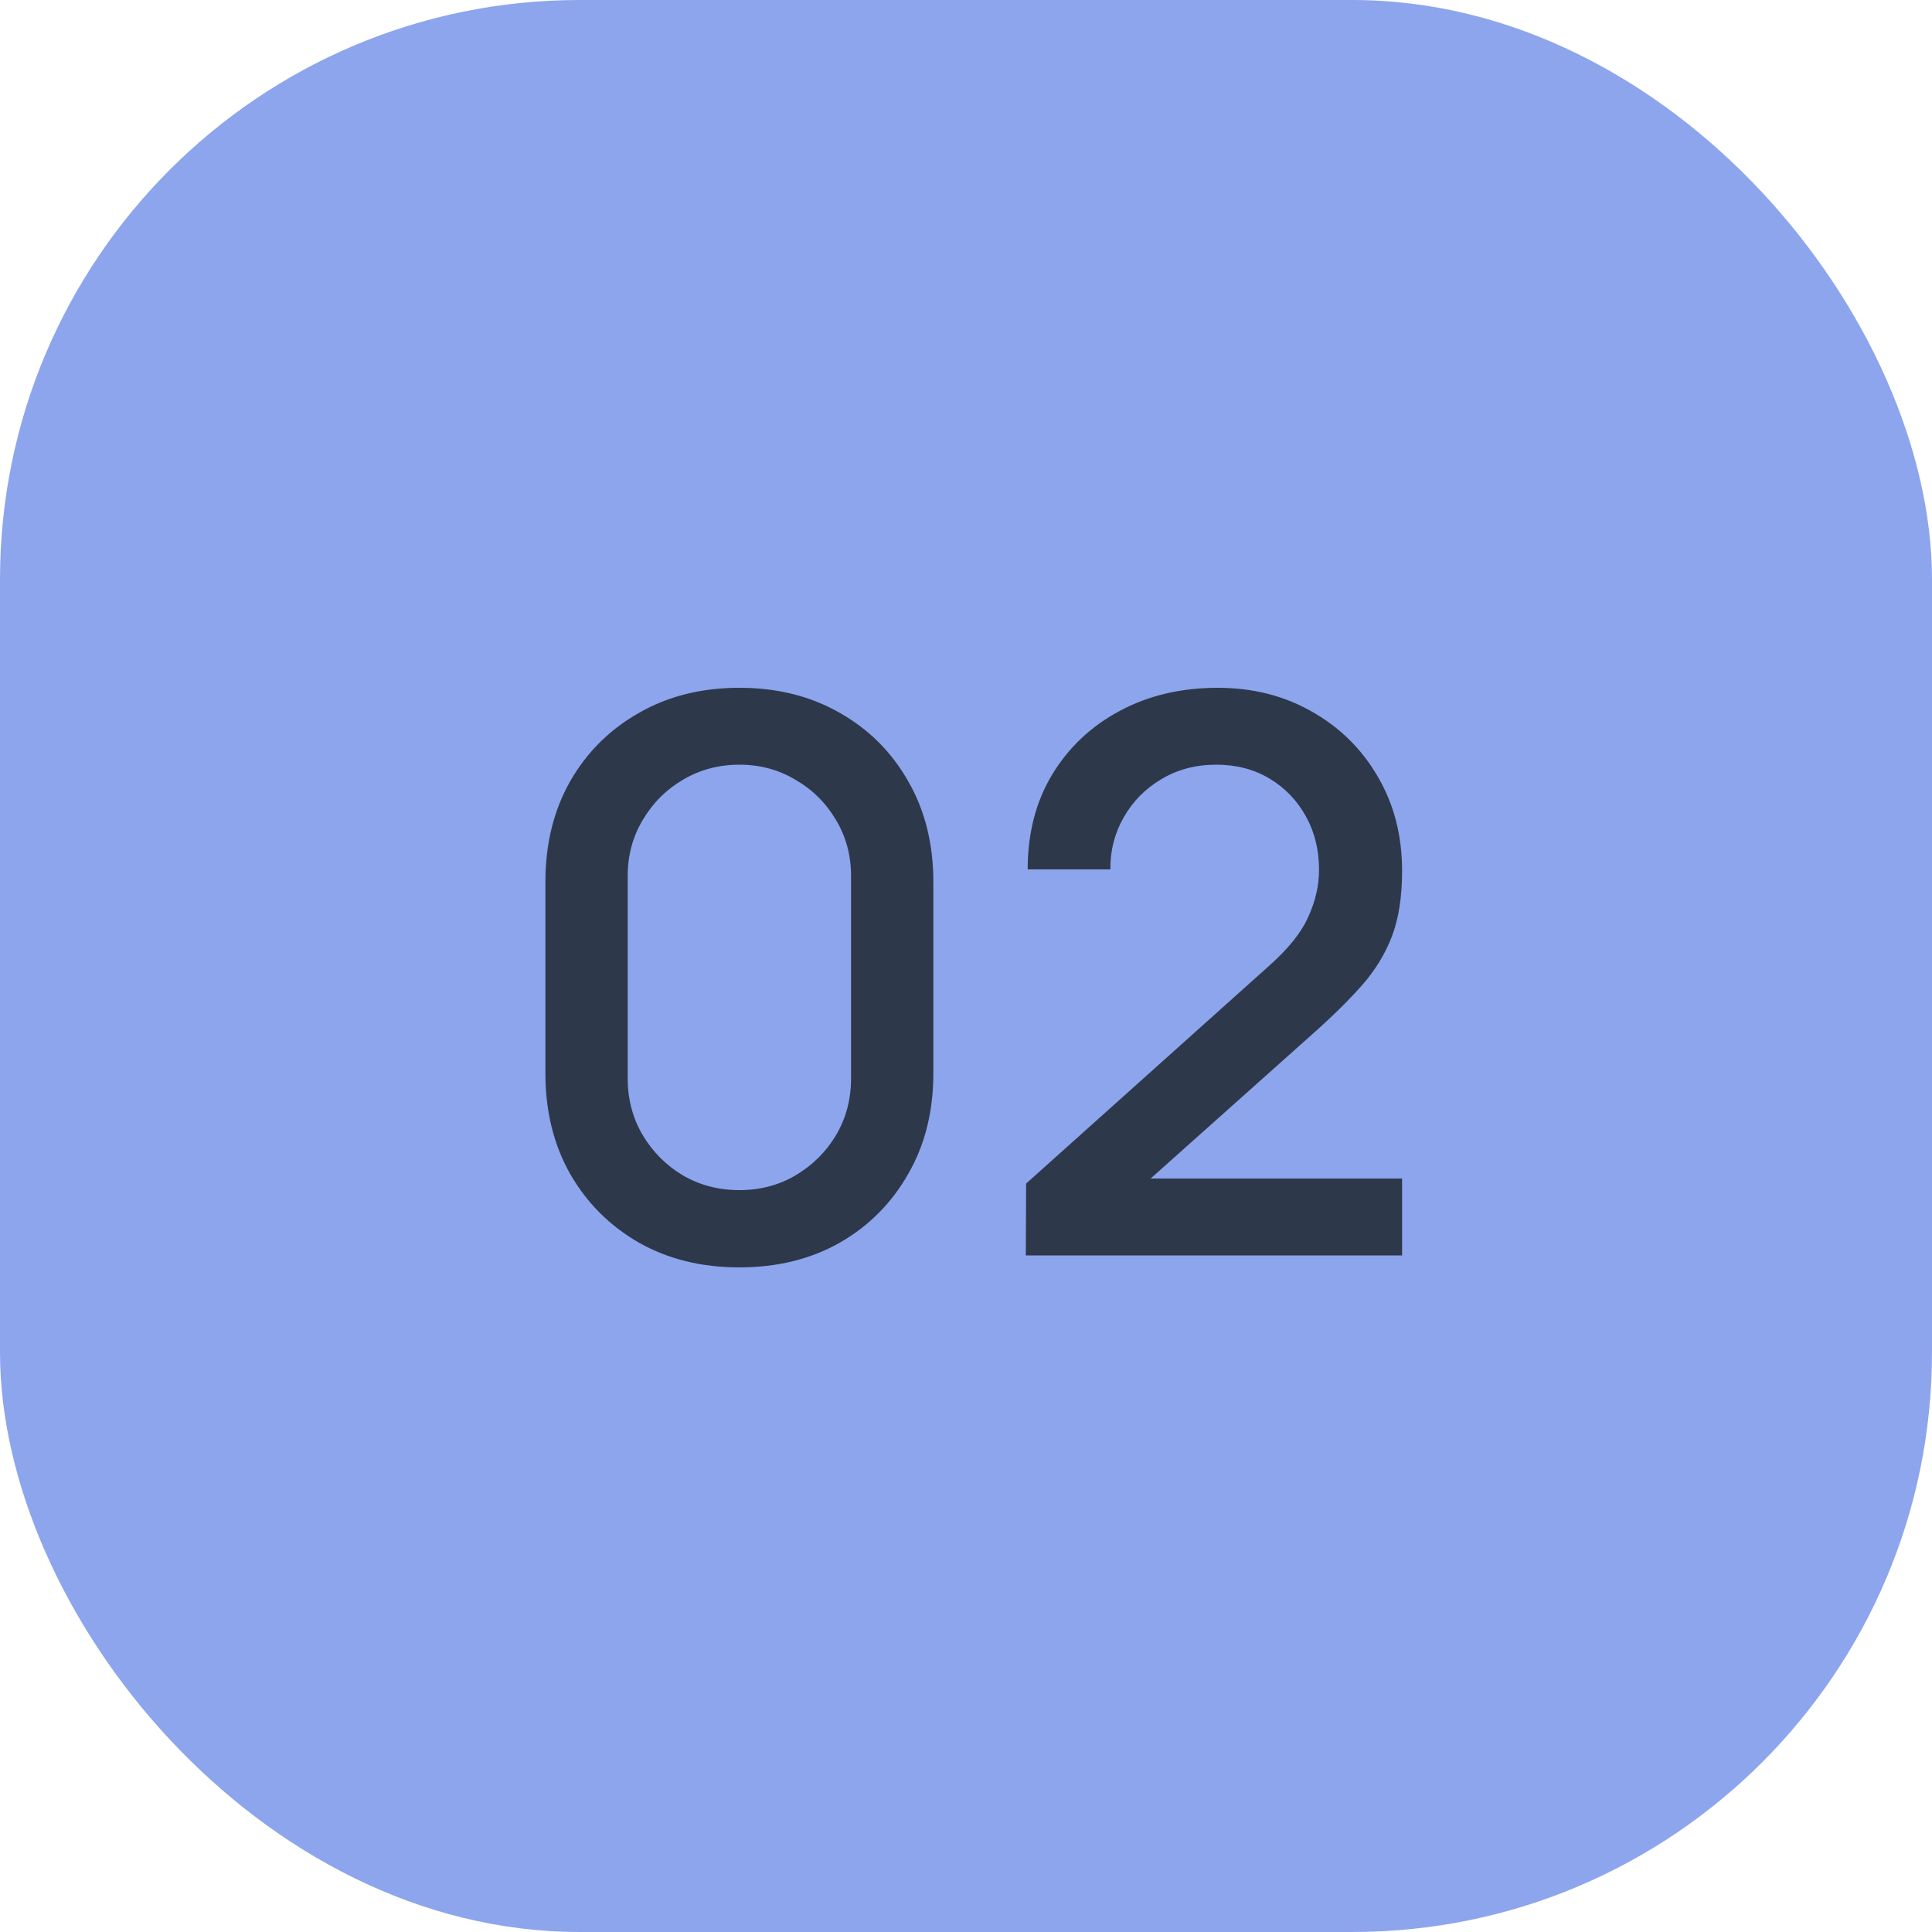
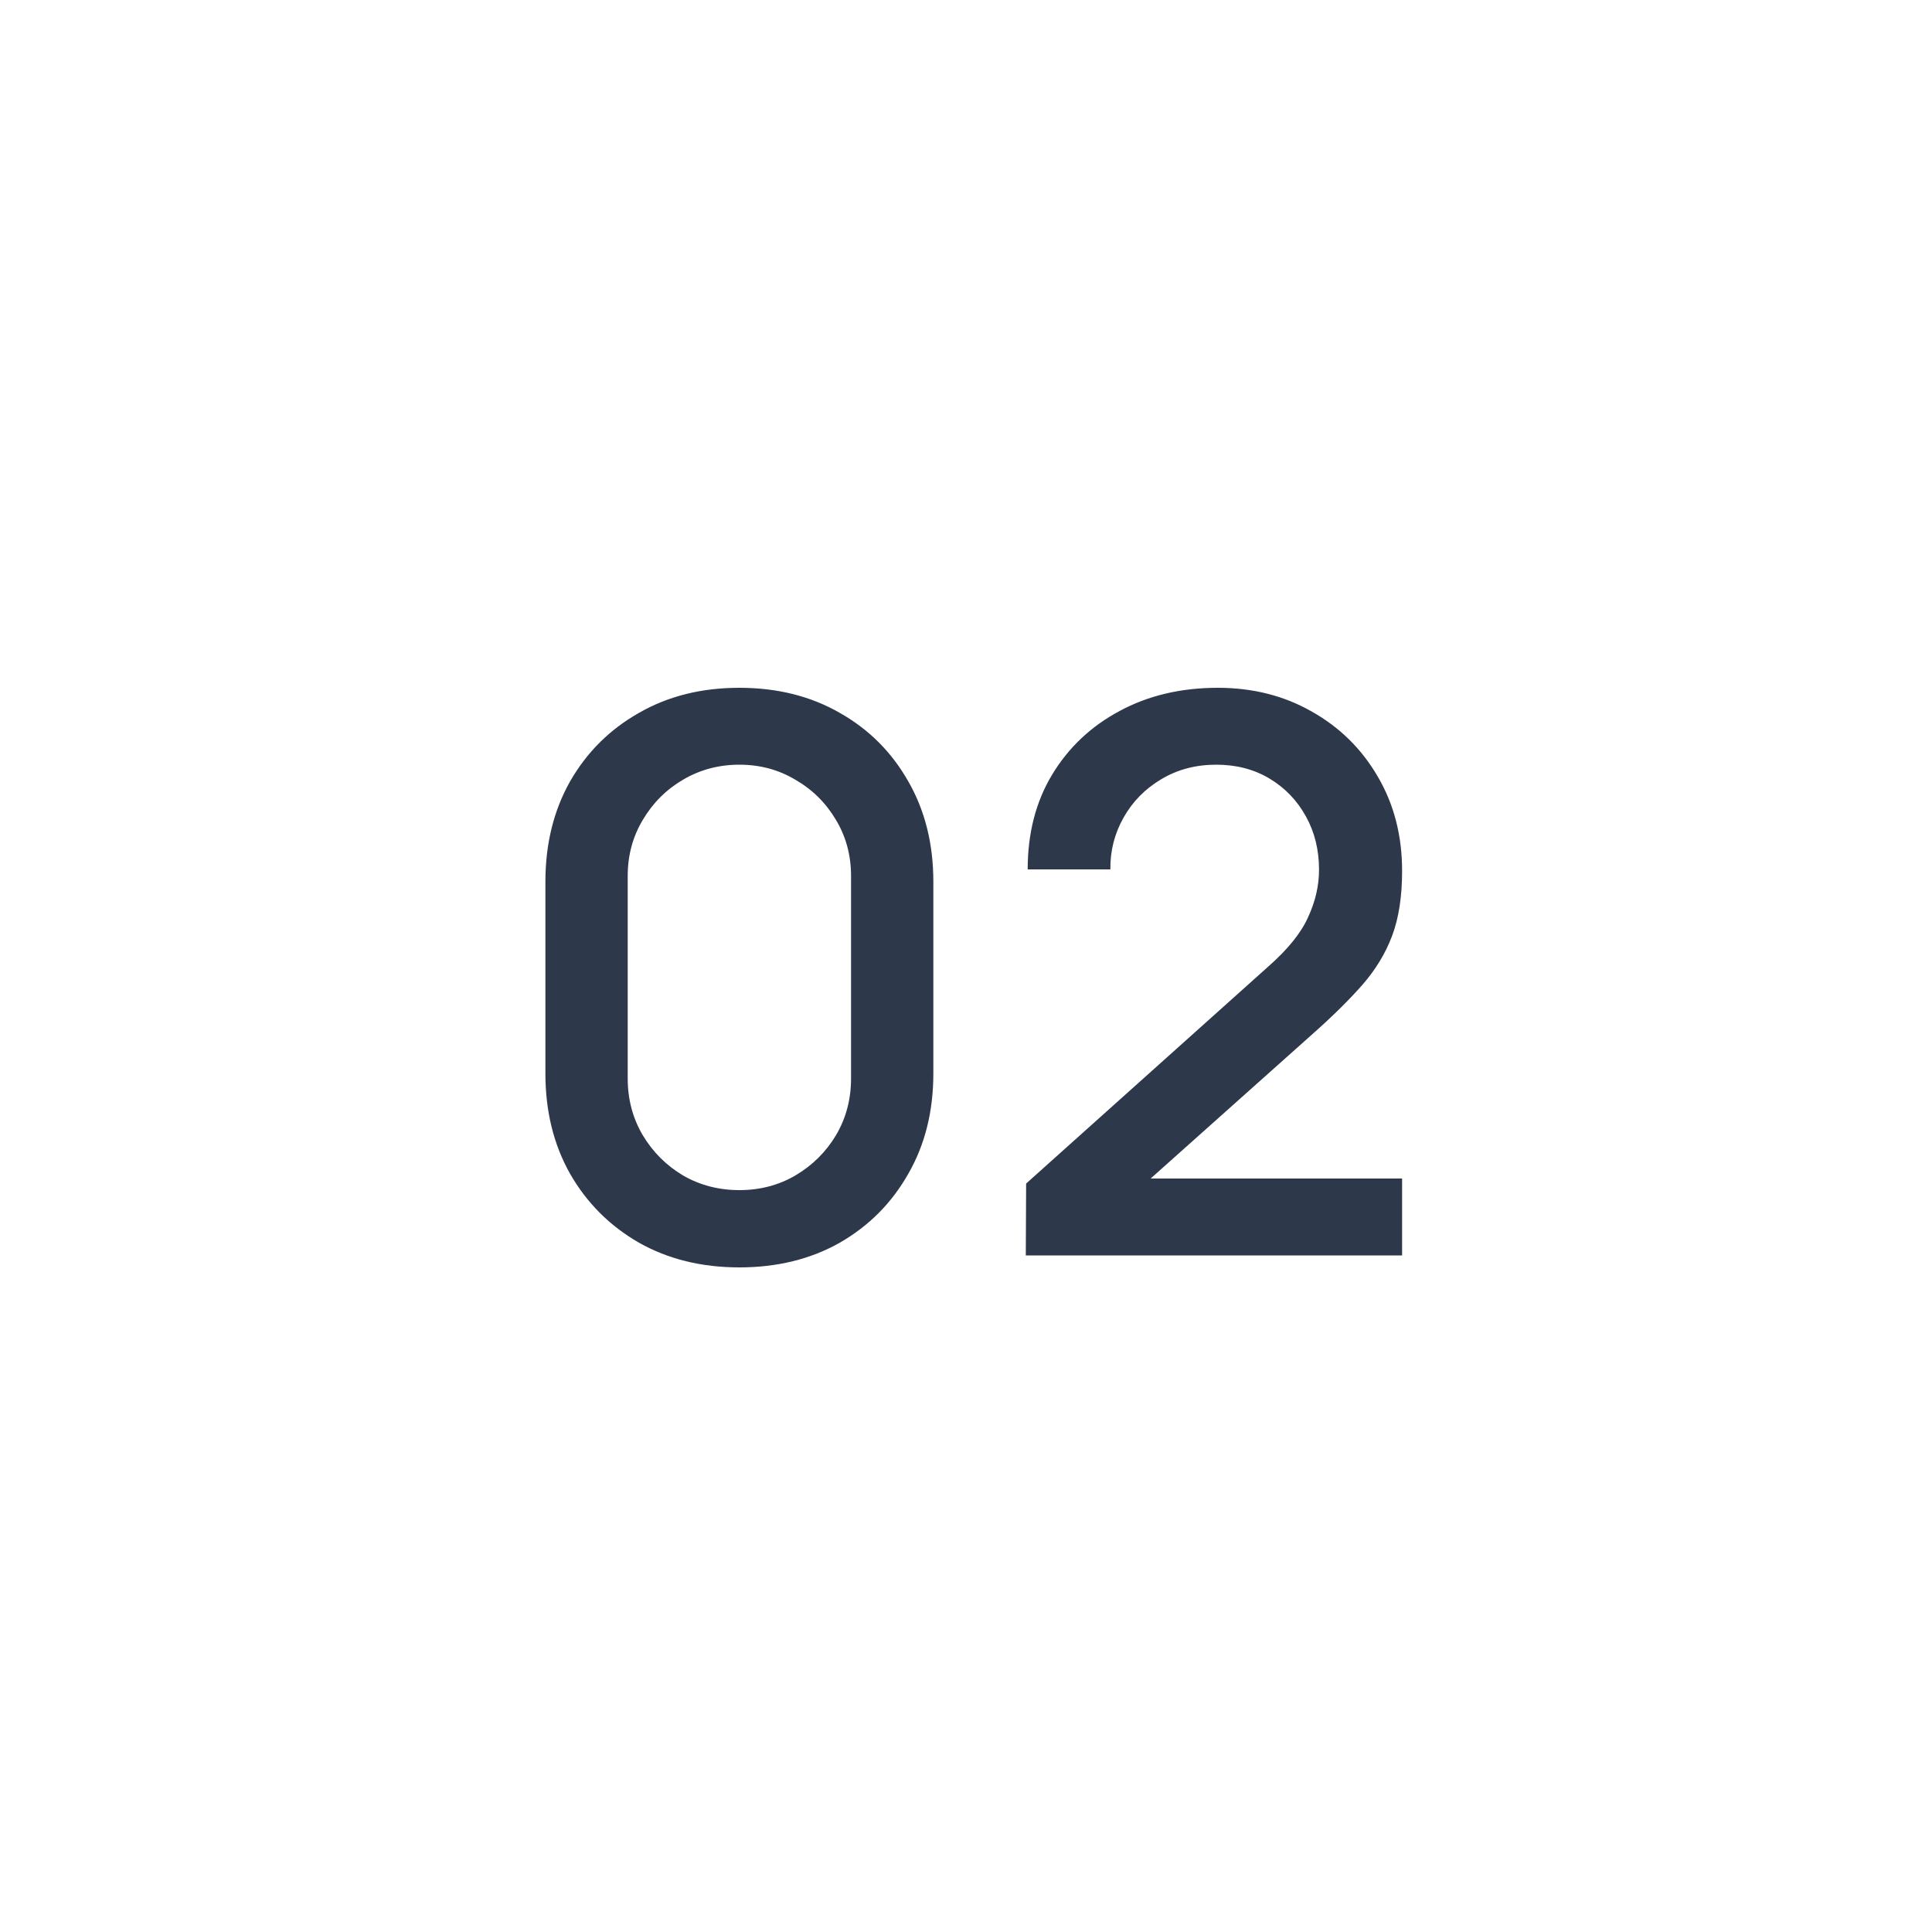
<svg xmlns="http://www.w3.org/2000/svg" width="40" height="40" viewBox="0 0 40 40" fill="none">
-   <rect width="40" height="40" rx="12" fill="#8DA5ED" />
  <path d="M15.308 26.24C14.524 26.24 13.831 26.069 13.228 25.728C12.625 25.381 12.15 24.907 11.804 24.304C11.463 23.701 11.292 23.008 11.292 22.224V18.256C11.292 17.472 11.463 16.779 11.804 16.176C12.15 15.573 12.625 15.101 13.228 14.76C13.831 14.413 14.524 14.24 15.308 14.24C16.092 14.24 16.785 14.413 17.388 14.76C17.991 15.101 18.462 15.573 18.804 16.176C19.151 16.779 19.324 17.472 19.324 18.256V22.224C19.324 23.008 19.151 23.701 18.804 24.304C18.462 24.907 17.991 25.381 17.388 25.728C16.785 26.069 16.092 26.24 15.308 26.24ZM15.308 24.64C15.735 24.64 16.121 24.539 16.468 24.336C16.82 24.128 17.1 23.851 17.308 23.504C17.516 23.152 17.62 22.76 17.62 22.328V18.136C17.62 17.709 17.516 17.323 17.308 16.976C17.1 16.624 16.82 16.347 16.468 16.144C16.121 15.936 15.735 15.832 15.308 15.832C14.881 15.832 14.492 15.936 14.14 16.144C13.793 16.347 13.516 16.624 13.308 16.976C13.1 17.323 12.996 17.709 12.996 18.136V22.328C12.996 22.76 13.1 23.152 13.308 23.504C13.516 23.851 13.793 24.128 14.14 24.336C14.492 24.539 14.881 24.64 15.308 24.64ZM21.238 25.992L21.245 24.504L26.262 20.008C26.667 19.651 26.942 19.309 27.085 18.984C27.235 18.659 27.309 18.333 27.309 18.008C27.309 17.597 27.219 17.229 27.038 16.904C26.856 16.573 26.605 16.312 26.285 16.12C25.965 15.928 25.598 15.832 25.181 15.832C24.755 15.832 24.373 15.933 24.038 16.136C23.707 16.333 23.448 16.597 23.262 16.928C23.075 17.259 22.984 17.616 22.989 18H21.277C21.277 17.253 21.445 16.6 21.782 16.04C22.123 15.475 22.59 15.035 23.181 14.72C23.773 14.4 24.451 14.24 25.213 14.24C25.939 14.24 26.59 14.405 27.166 14.736C27.741 15.061 28.195 15.509 28.526 16.08C28.861 16.651 29.029 17.301 29.029 18.032C29.029 18.56 28.96 19.008 28.822 19.376C28.683 19.744 28.475 20.085 28.198 20.4C27.92 20.715 27.573 21.056 27.157 21.424L23.285 24.88L23.102 24.4H29.029V25.992H21.238Z" fill="#2D394B" />
</svg>